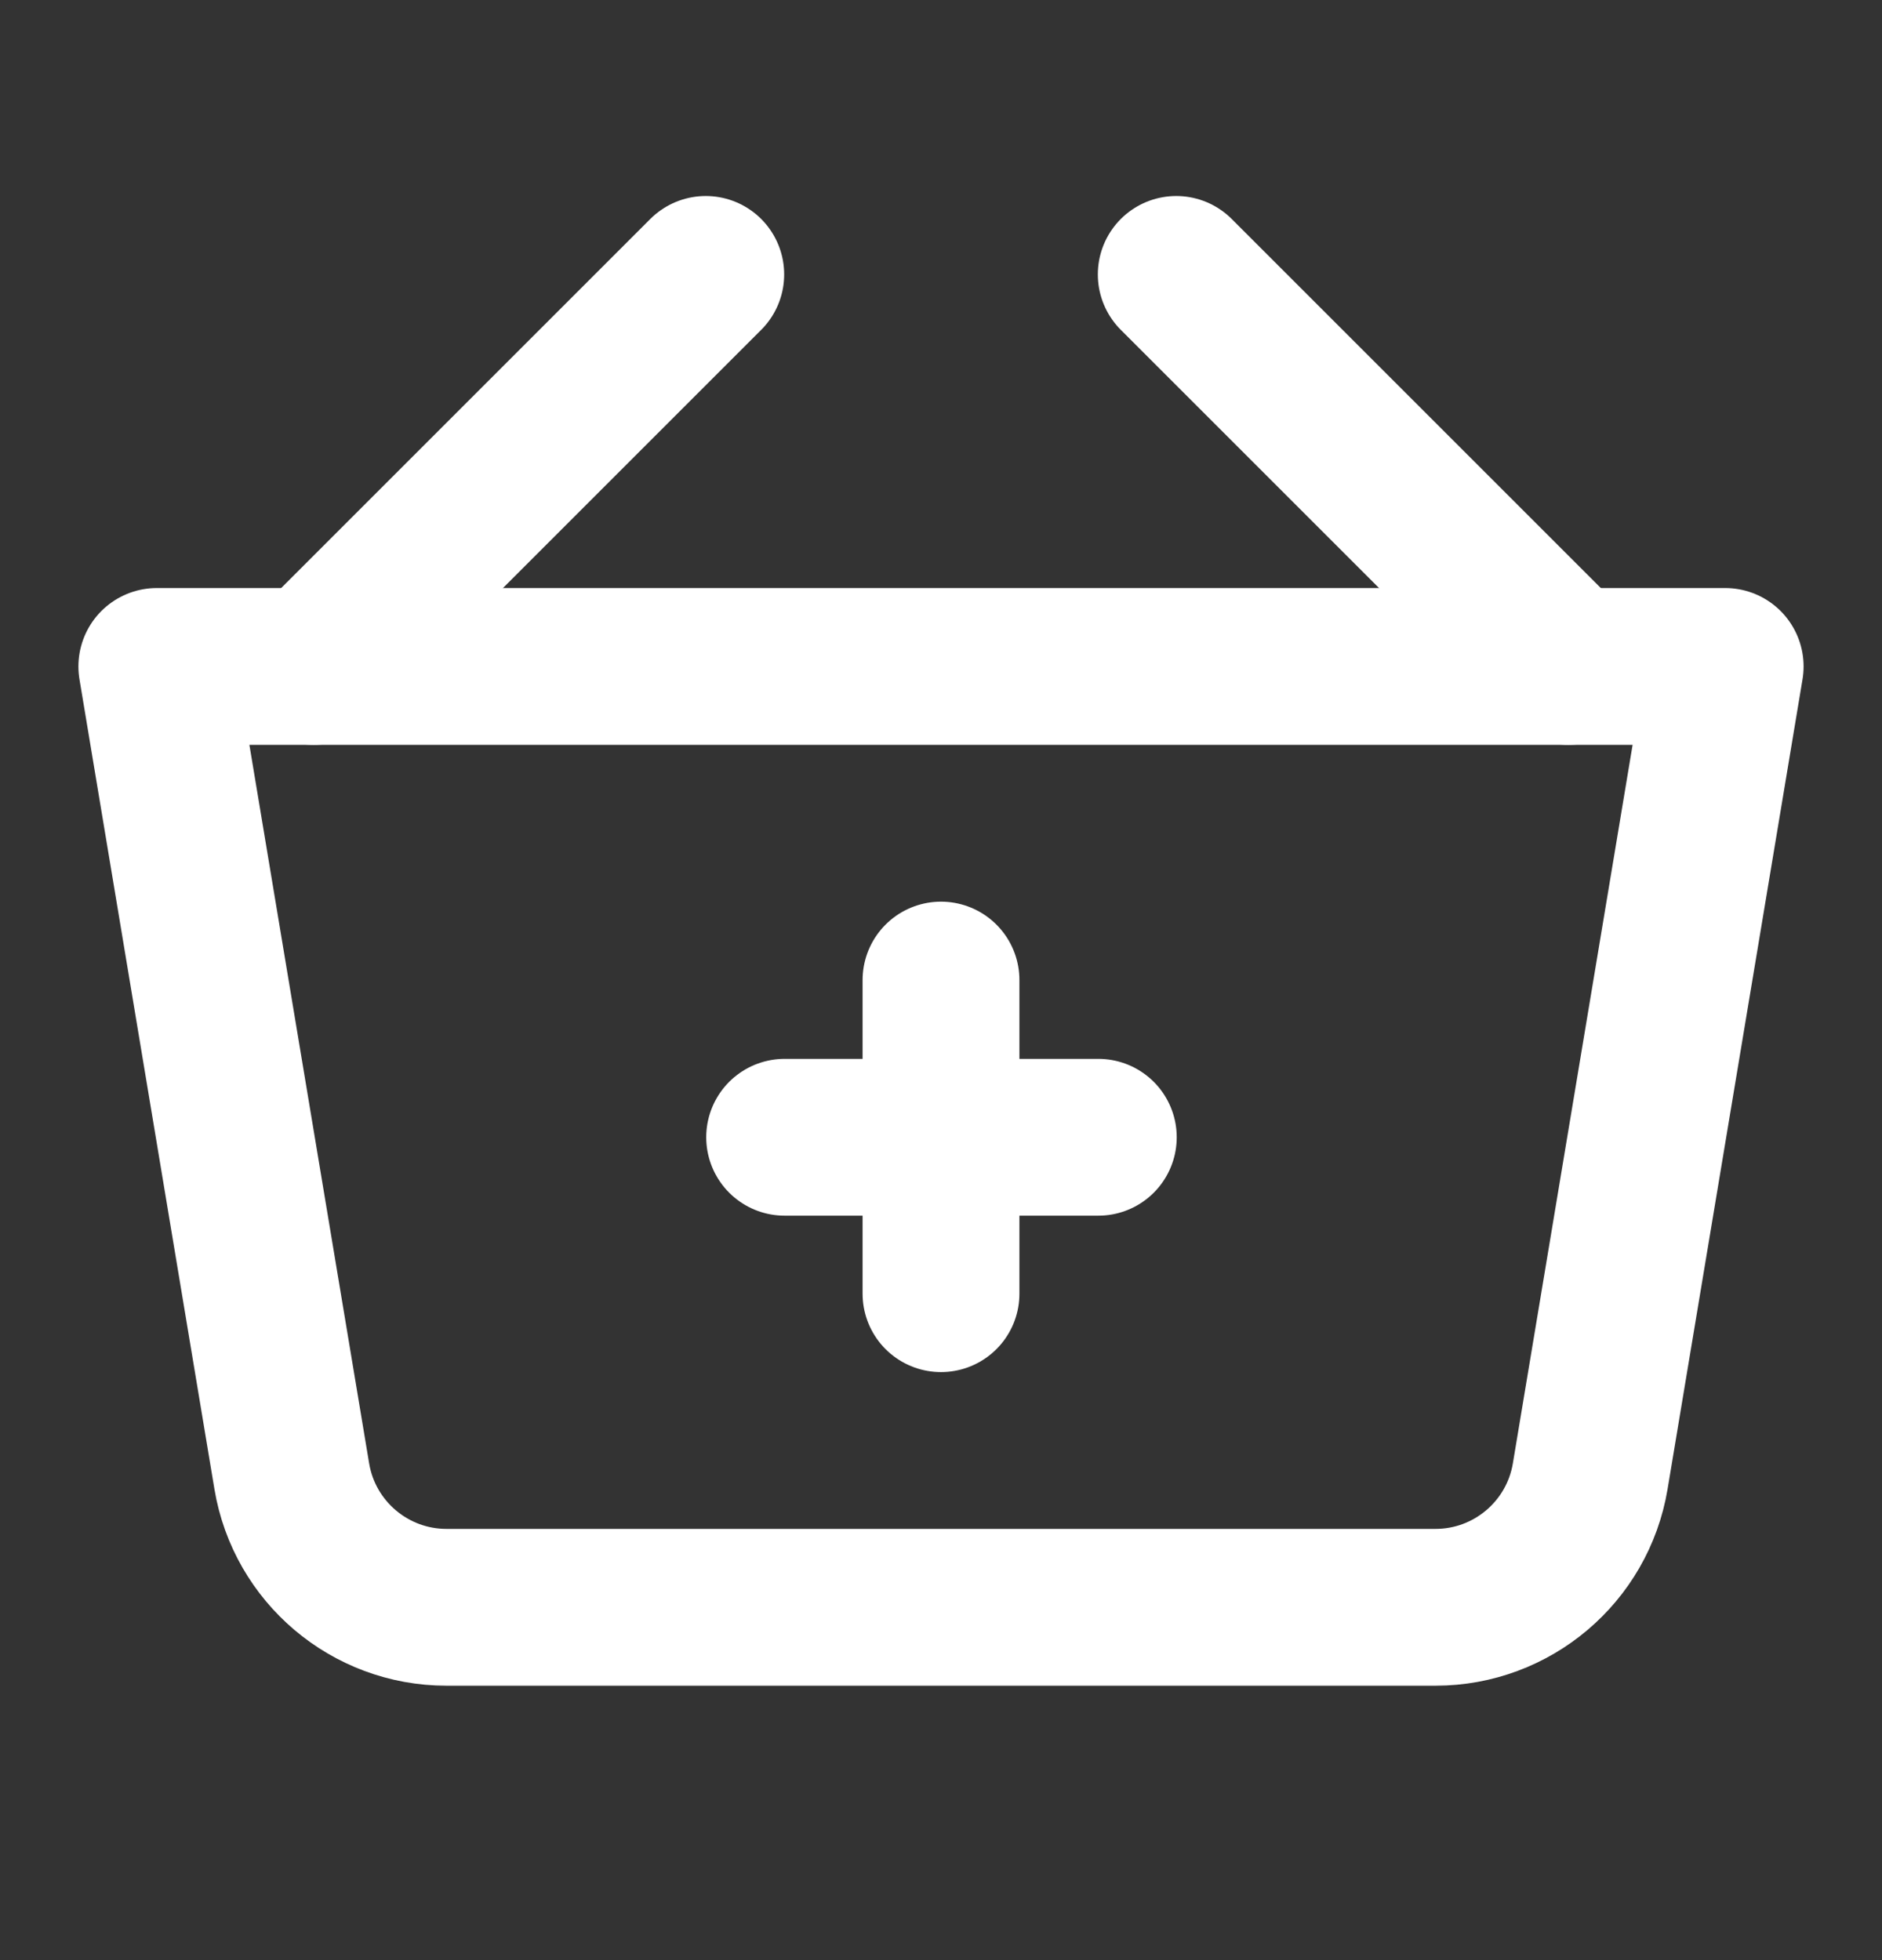
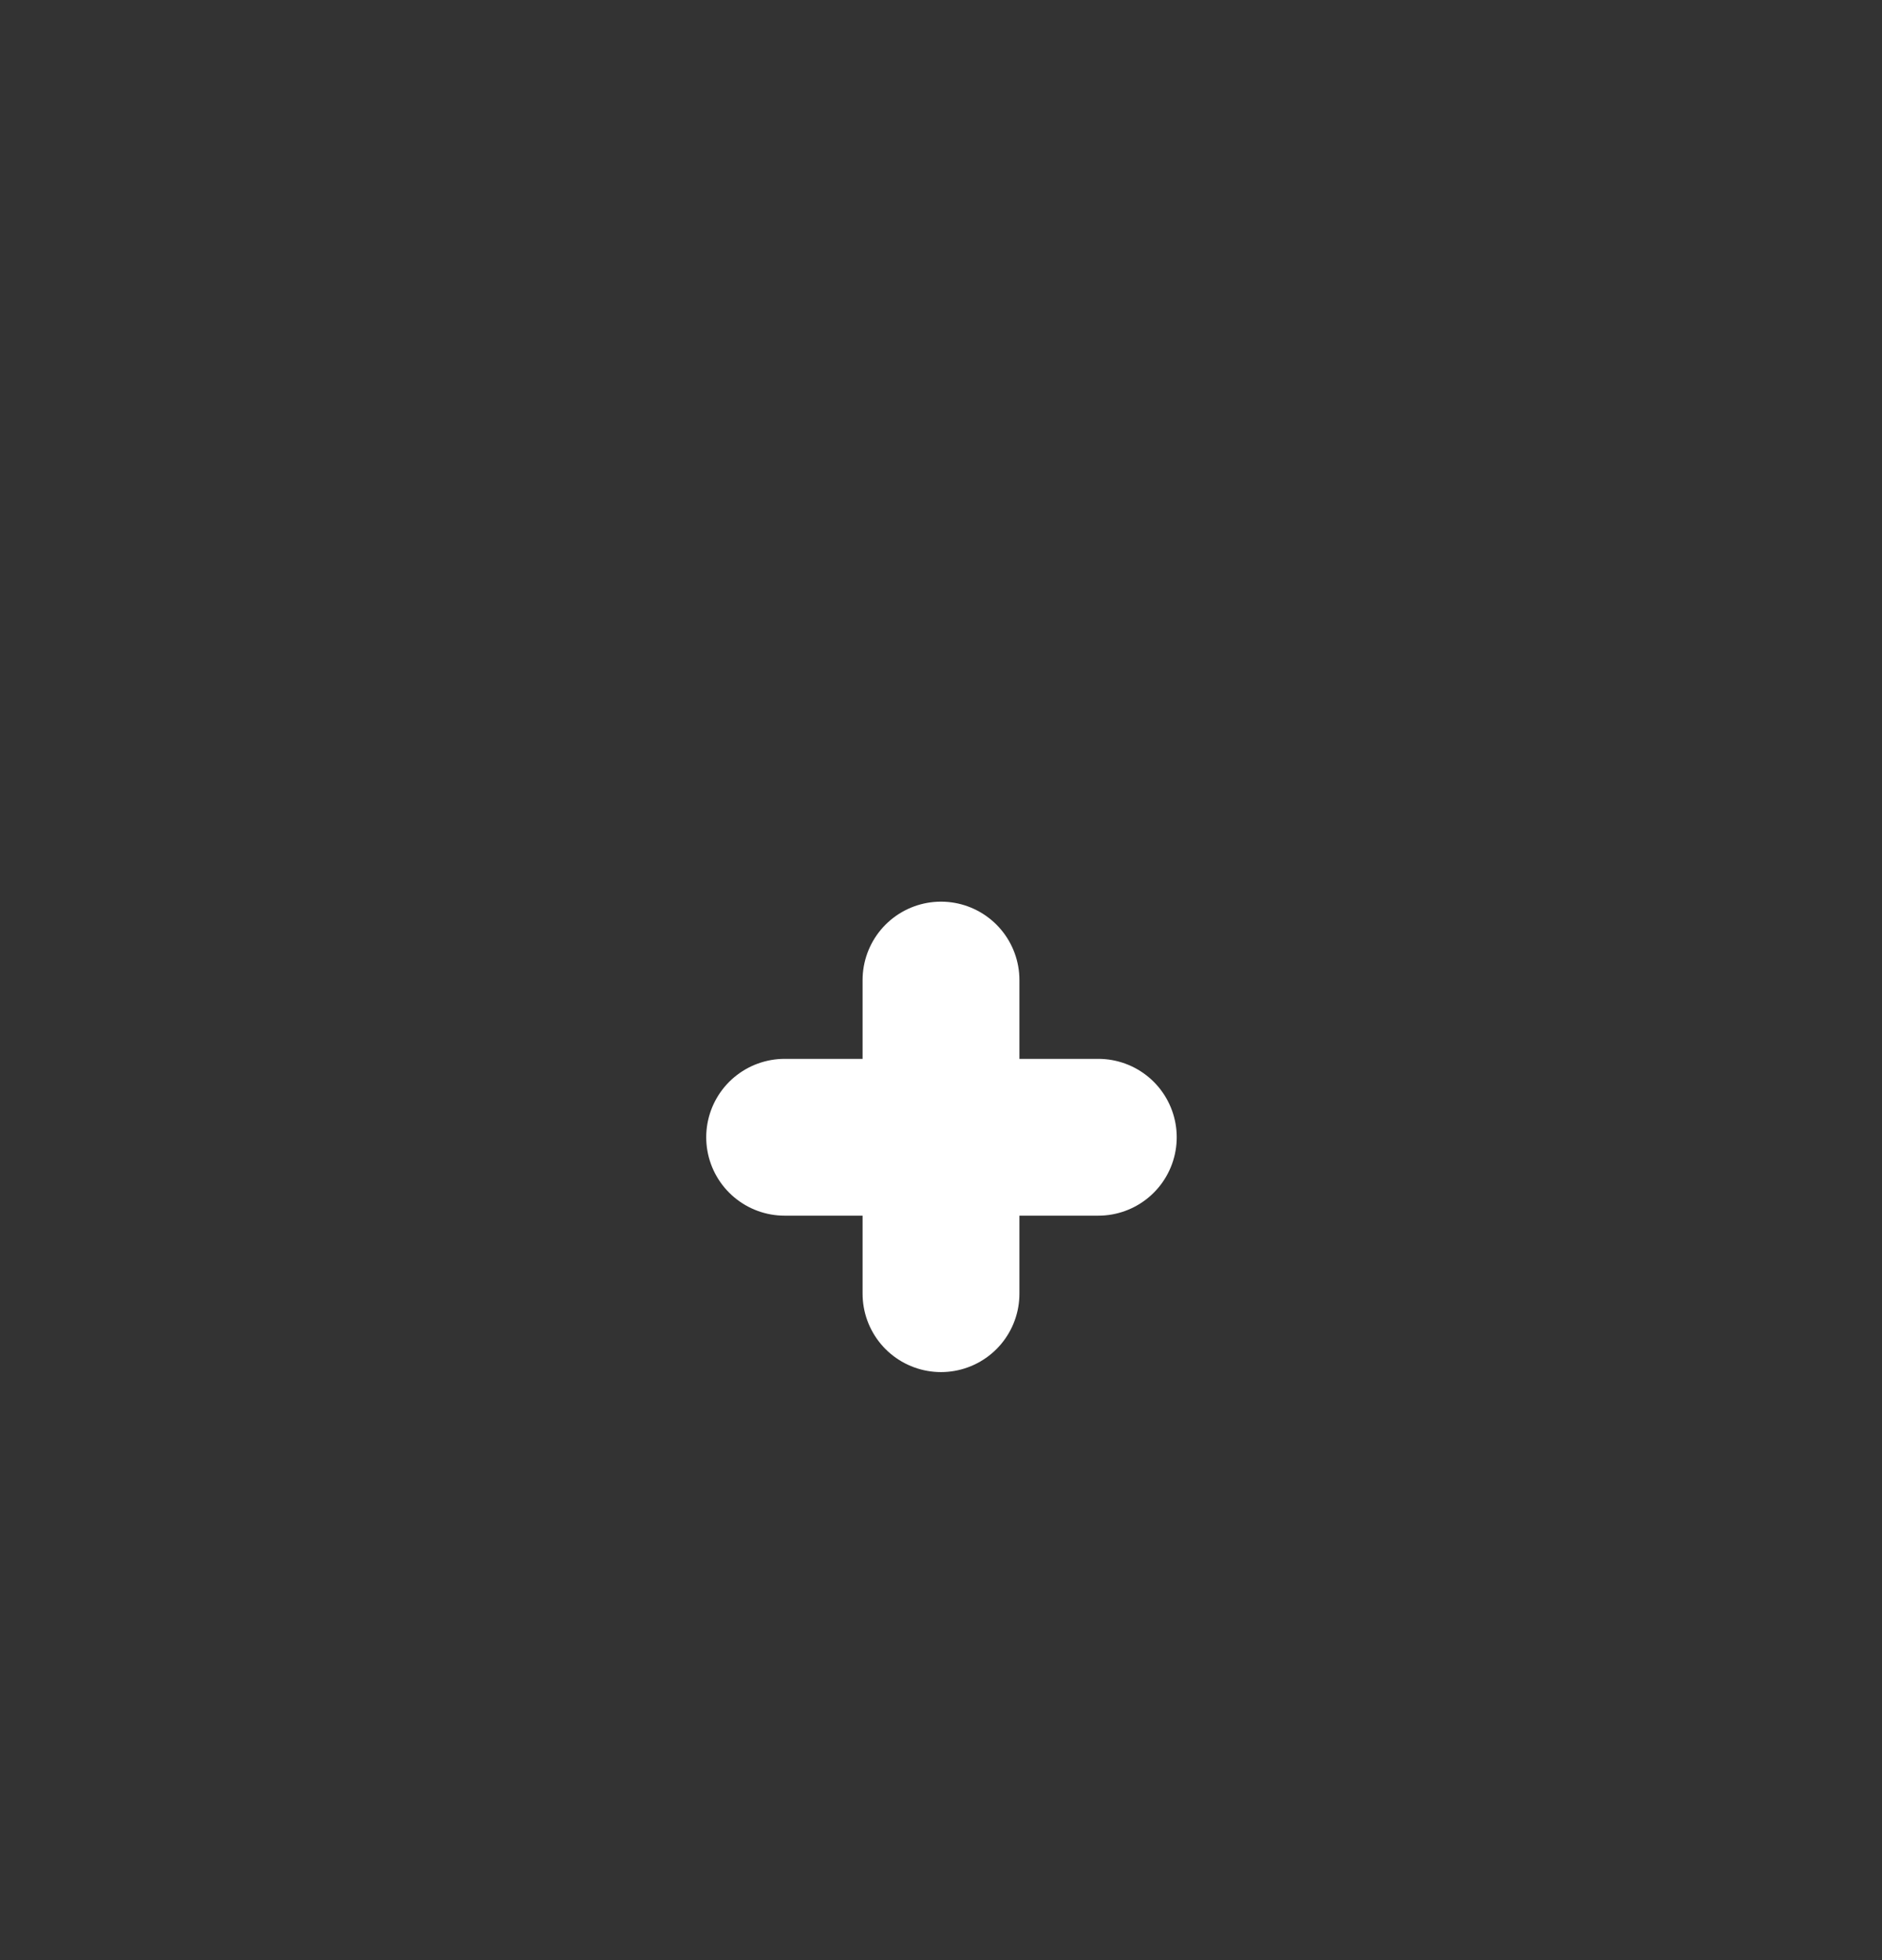
<svg xmlns="http://www.w3.org/2000/svg" width="24" height="25" viewBox="0 0 24 25" fill="none">
  <rect x="0" y="0" width="24" height="25" fill="#333333" stroke="none" />
-   <path d="M2 8.5H22L20.279 18.829C20.118 19.793 19.283 20.5 18.306 20.5H5.694C4.717 20.5 3.882 19.793 3.721 18.829L2 8.5Z" stroke="white" stroke-width="2" stroke-linejoin="round" />
-   <path d="M4 8.5L9 3.5" stroke="white" stroke-width="2" stroke-linecap="round" stroke-linejoin="round" />
-   <path d="M20 8.5L15 3.5" stroke="white" stroke-width="2" stroke-linecap="round" stroke-linejoin="round" />
  <path d="M12 12.5V16.5" stroke="white" stroke-width="2" stroke-linecap="round" stroke-linejoin="round" />
  <path d="M10.006 14.505L14.006 14.505" stroke="white" stroke-width="2" stroke-linecap="round" stroke-linejoin="round" />
</svg>